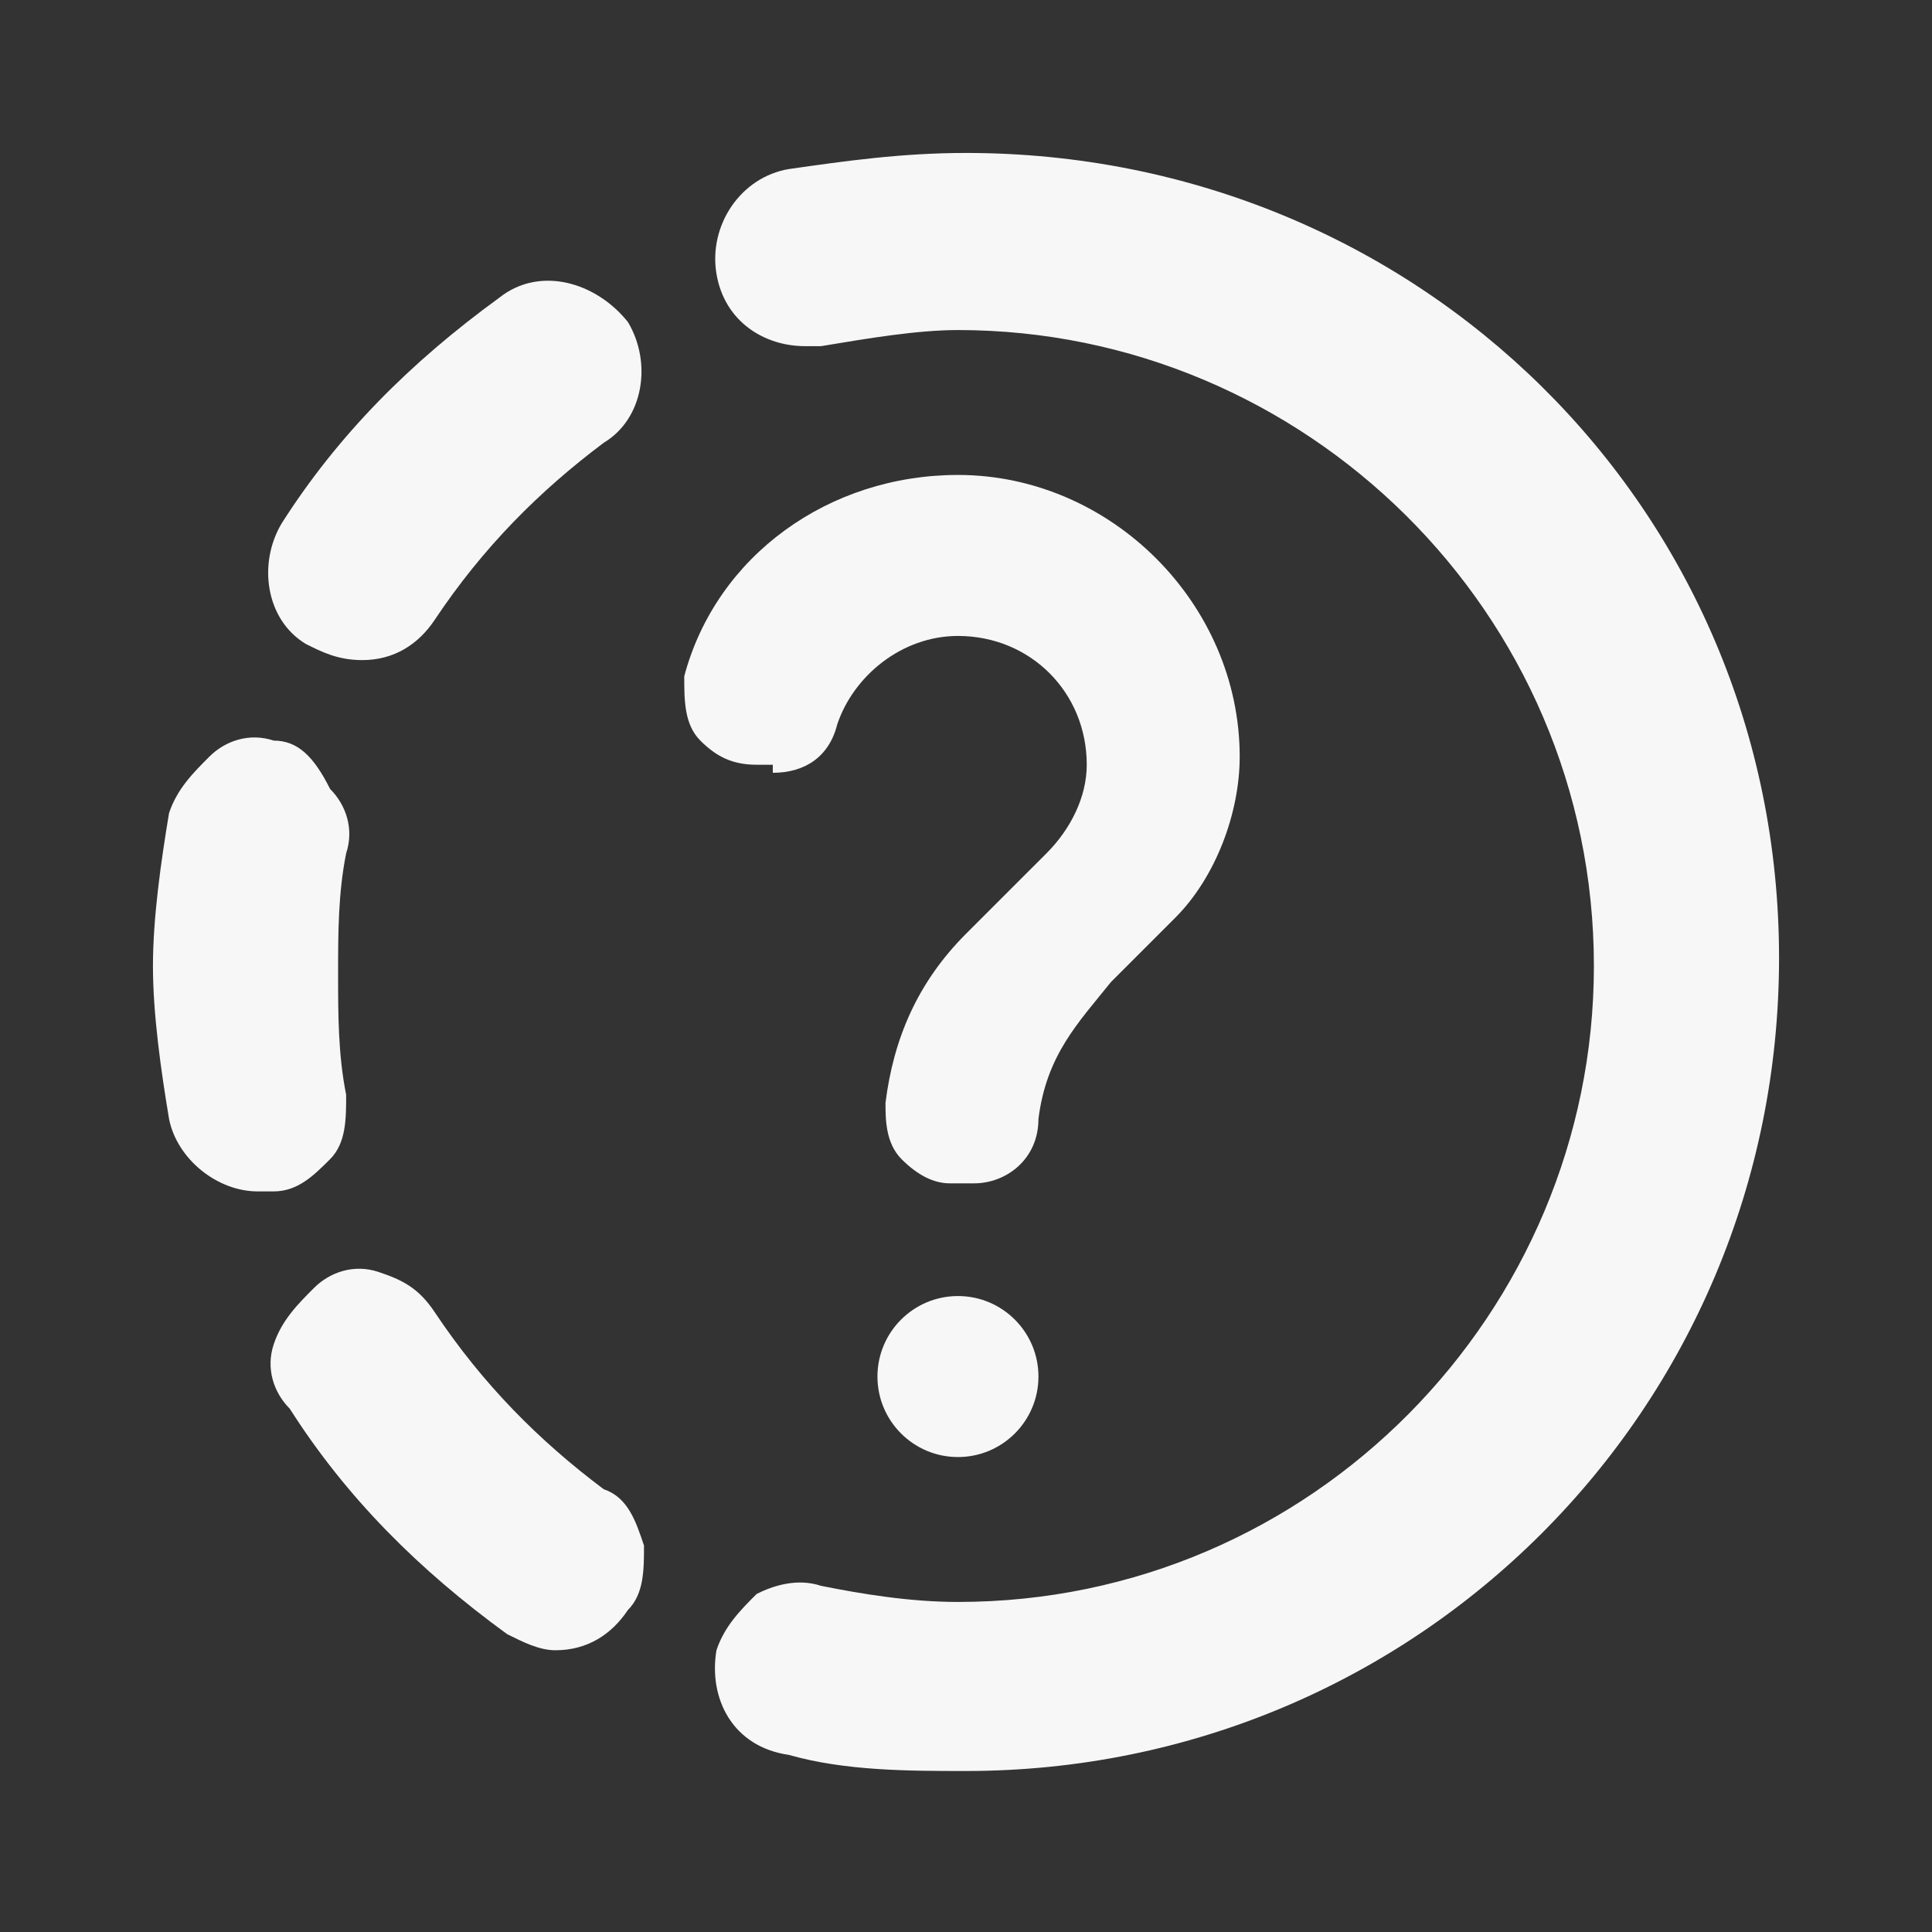
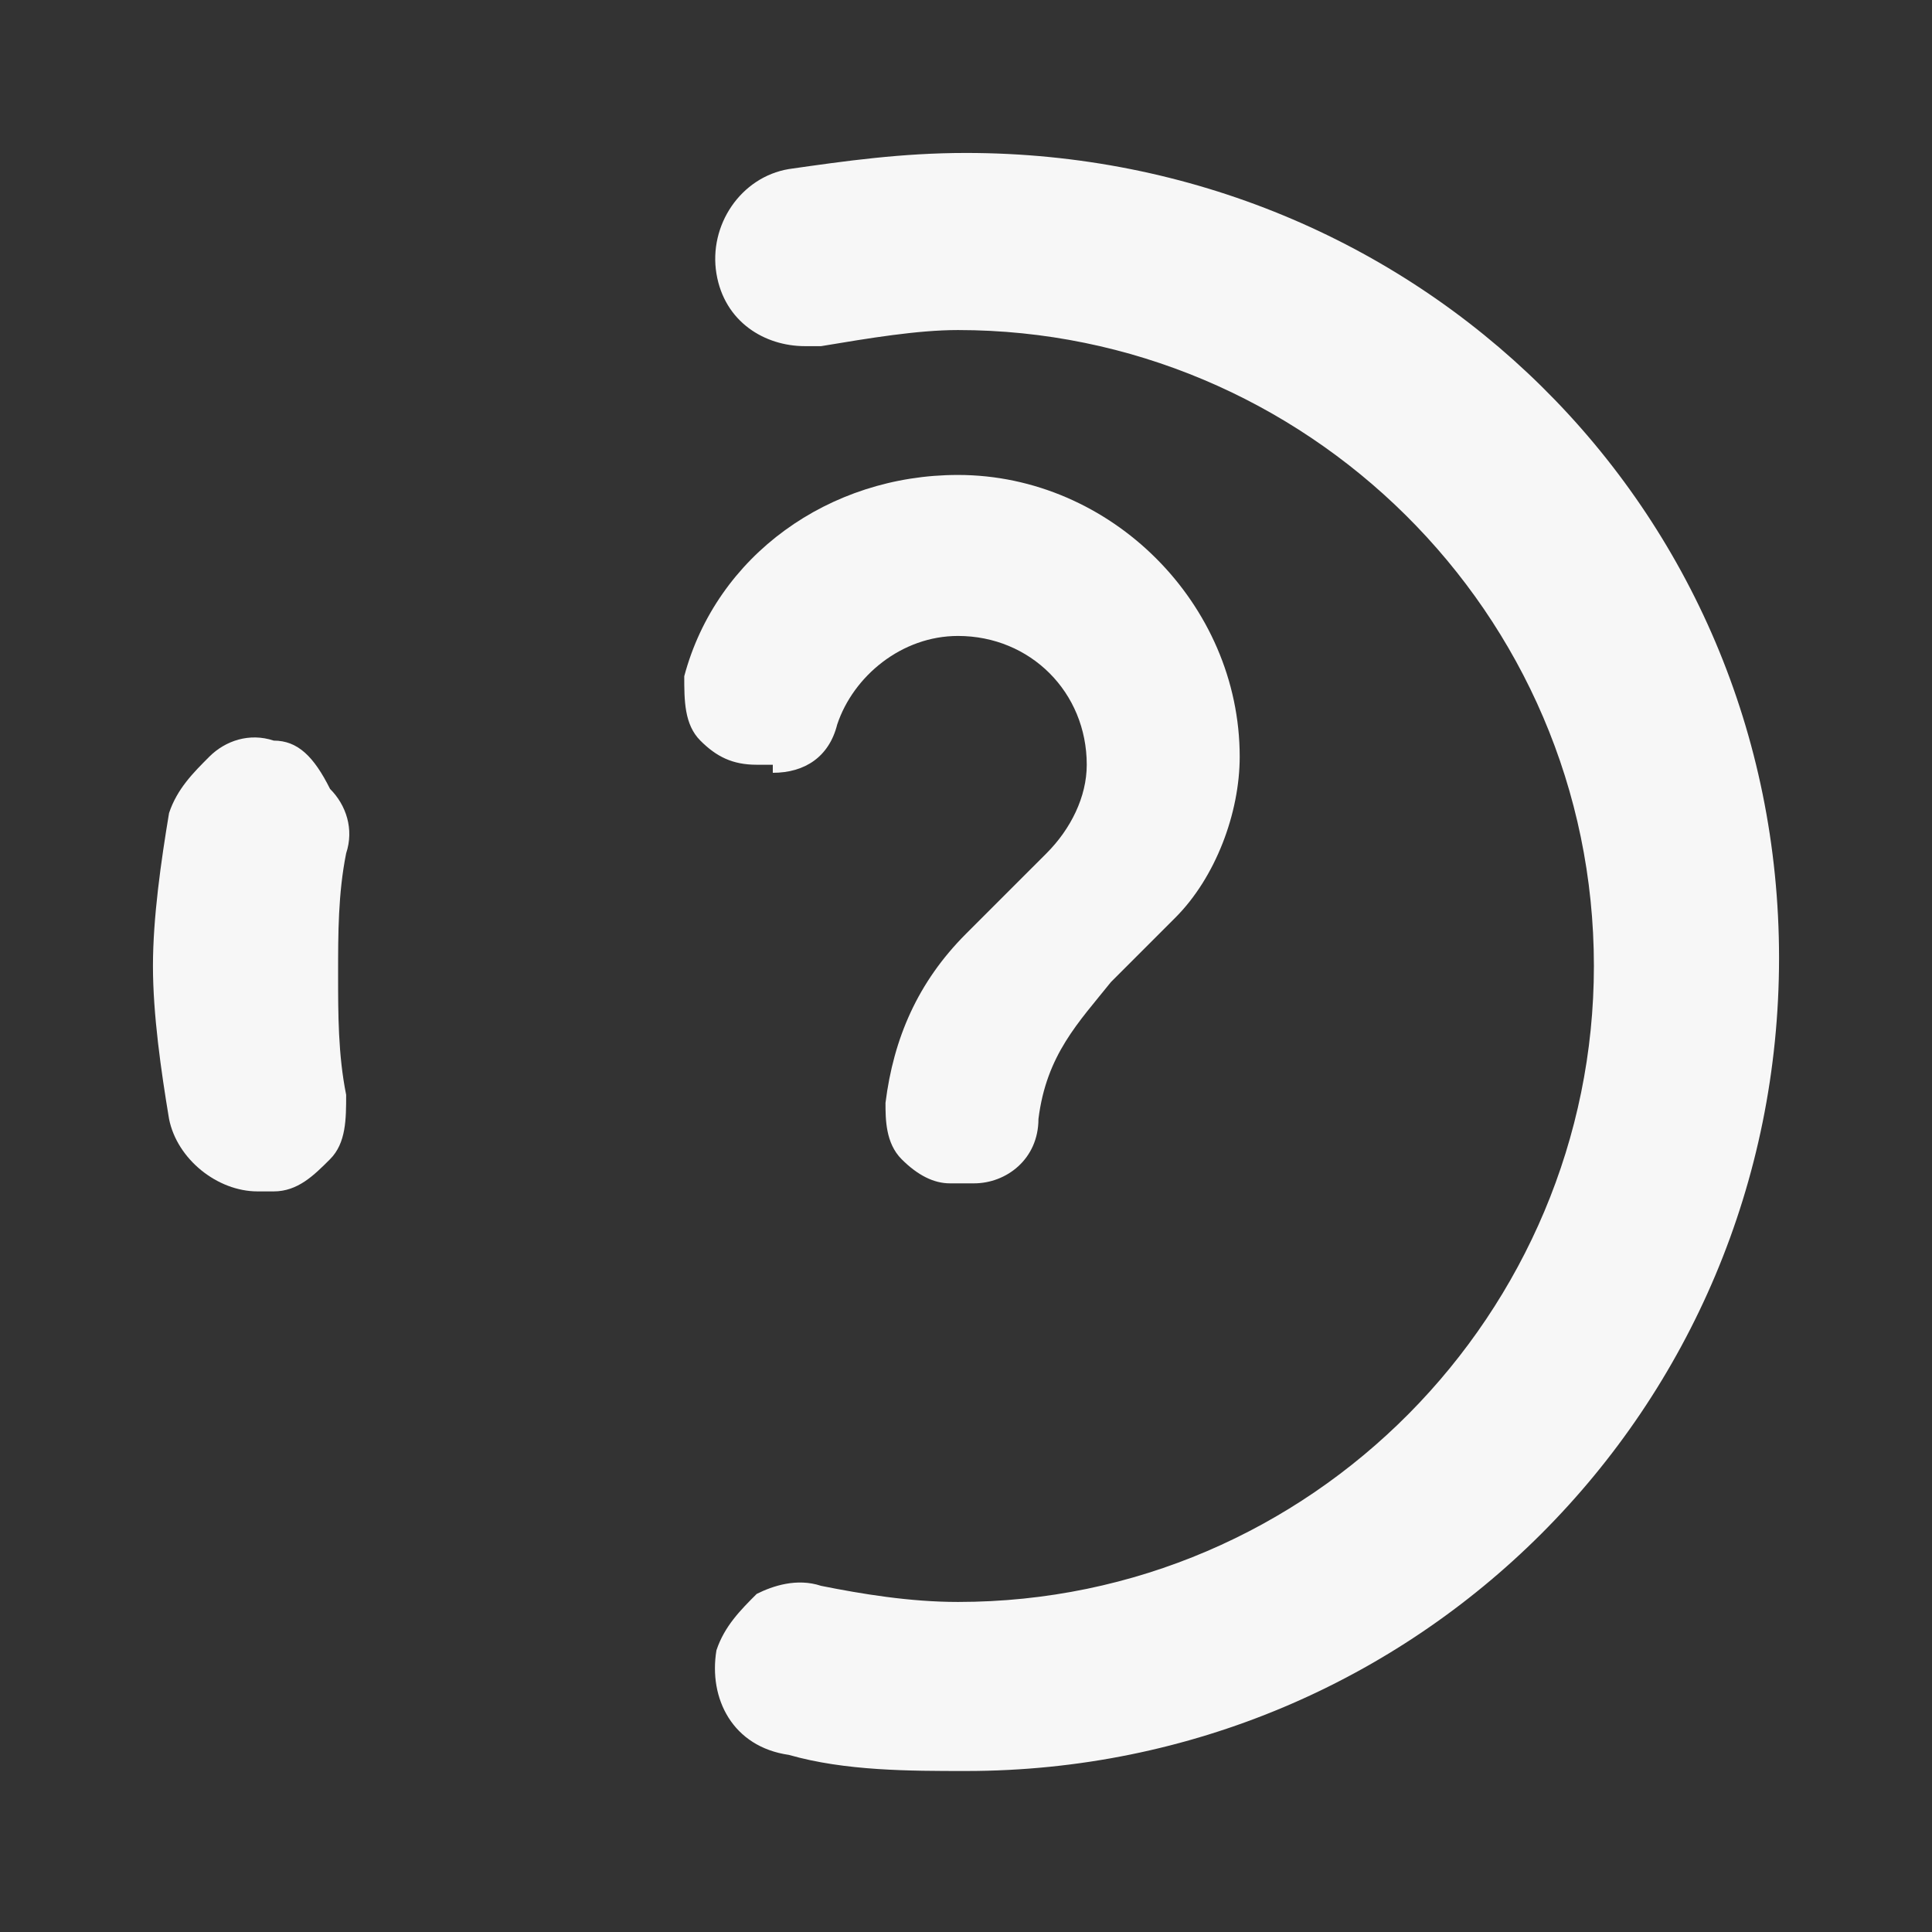
<svg xmlns="http://www.w3.org/2000/svg" viewBox="0 0 24 24" fill="none" width="24" height="24">
  <rect x="0" y="0" width="24" height="24" fill="#333333" stroke="none" />
-   <path d="M3.8 8C4 8.1 4.2 8.2 4.5 8.2C4.9 8.2 5.2 8 5.4 7.7C6 6.8 6.7 6.1 7.5 5.5C8 5.2 8.1 4.5 7.8 4C7.4 3.5 6.7 3.3 6.2 3.7C5.1 4.5 4.2 5.4 3.5 6.5C3.2 7 3.3 7.7 3.8 8Z" fill="#F7F7F7" />
  <path d="M4.1 14.4C4.3 14.2 4.3 13.9 4.3 13.6C4.2 13.1 4.2 12.6 4.2 12.1C4.2 11.6 4.2 11.1 4.3 10.6C4.4 10.3 4.3 10 4.1 9.8C3.9 9.4 3.7 9.2 3.4 9.2C3.1 9.1 2.8 9.2 2.6 9.4C2.4 9.6 2.2 9.8 2.1 10.1C2 10.7 1.9 11.4 1.9 12C1.9 12.6 2 13.3 2.1 13.9C2.2 14.4 2.7 14.8 3.2 14.8C3.3 14.8 3.3 14.8 3.4 14.8C3.7 14.8 3.9 14.6 4.1 14.4Z" fill="#F7F7F7" />
-   <path d="M5.4 16.3C5.2 16 5 15.9 4.7 15.8C4.4 15.7 4.1 15.8 3.9 16C3.7 16.2 3.5 16.4 3.4 16.7C3.3 17 3.4 17.3 3.6 17.5C4.3 18.6 5.2 19.5 6.3 20.3C6.5 20.4 6.7 20.5 6.9 20.5C7.3 20.5 7.6 20.3 7.8 20C8 19.8 8 19.5 8 19.2C7.9 18.9 7.8 18.6 7.5 18.5C6.7 17.9 6 17.2 5.4 16.3Z" fill="#F7F7F7" />
  <path d="M12 1.9C11.2 1.9 10.5 2 9.8 2.1C9.2 2.2 8.8 2.8 8.9 3.4C9 4 9.5 4.3 10 4.3C10.1 4.3 10.2 4.3 10.2 4.3C10.8 4.2 11.4 4.1 11.9 4.1C16.2 4.1 19.8 7.6 19.8 12C19.8 16.3 16.3 19.9 11.9 19.9C11.3 19.9 10.7 19.8 10.2 19.7C9.9 19.6 9.6 19.7 9.4 19.8C9.2 20 9 20.2 8.9 20.5C8.8 21.1 9.1 21.7 9.8 21.8C10.5 22 11.3 22 12 22C17.6 22 22.1 17.5 22.1 11.9C22.1 6.3 17.6 1.9 12 1.9Z" fill="#F7F7F7" />
  <path d="M9.6 9.6C10 9.6 10.3 9.4 10.4 9C10.6 8.4 11.2 7.9 11.9 7.9C12.8 7.9 13.5 8.6 13.5 9.5C13.5 9.9 13.3 10.3 13 10.6L12 11.6C11.4 12.2 11.1 12.9 11 13.7C11 13.9 11 14.2 11.2 14.4C11.4 14.6 11.6 14.7 11.8 14.7H12.1C12.5 14.7 12.9 14.4 12.9 13.9C13 13.1 13.4 12.7 13.8 12.2L14.6 11.4C15.1 10.9 15.4 10.1 15.4 9.4C15.4 7.5 13.8 5.9 11.9 5.9C10.3 5.9 8.9 6.9 8.5 8.4C8.5 8.7 8.5 9 8.7 9.2C8.9 9.4 9.1 9.5 9.4 9.5H9.6V9.6Z" fill="#F7F7F7" />
-   <path d="M11.9 18.1C12.452 18.1 12.9 17.652 12.9 17.1C12.9 16.548 12.452 16.1 11.9 16.1C11.348 16.1 10.9 16.548 10.9 17.1C10.9 17.652 11.348 18.1 11.9 18.1Z" fill="#F7F7F7" />
</svg>